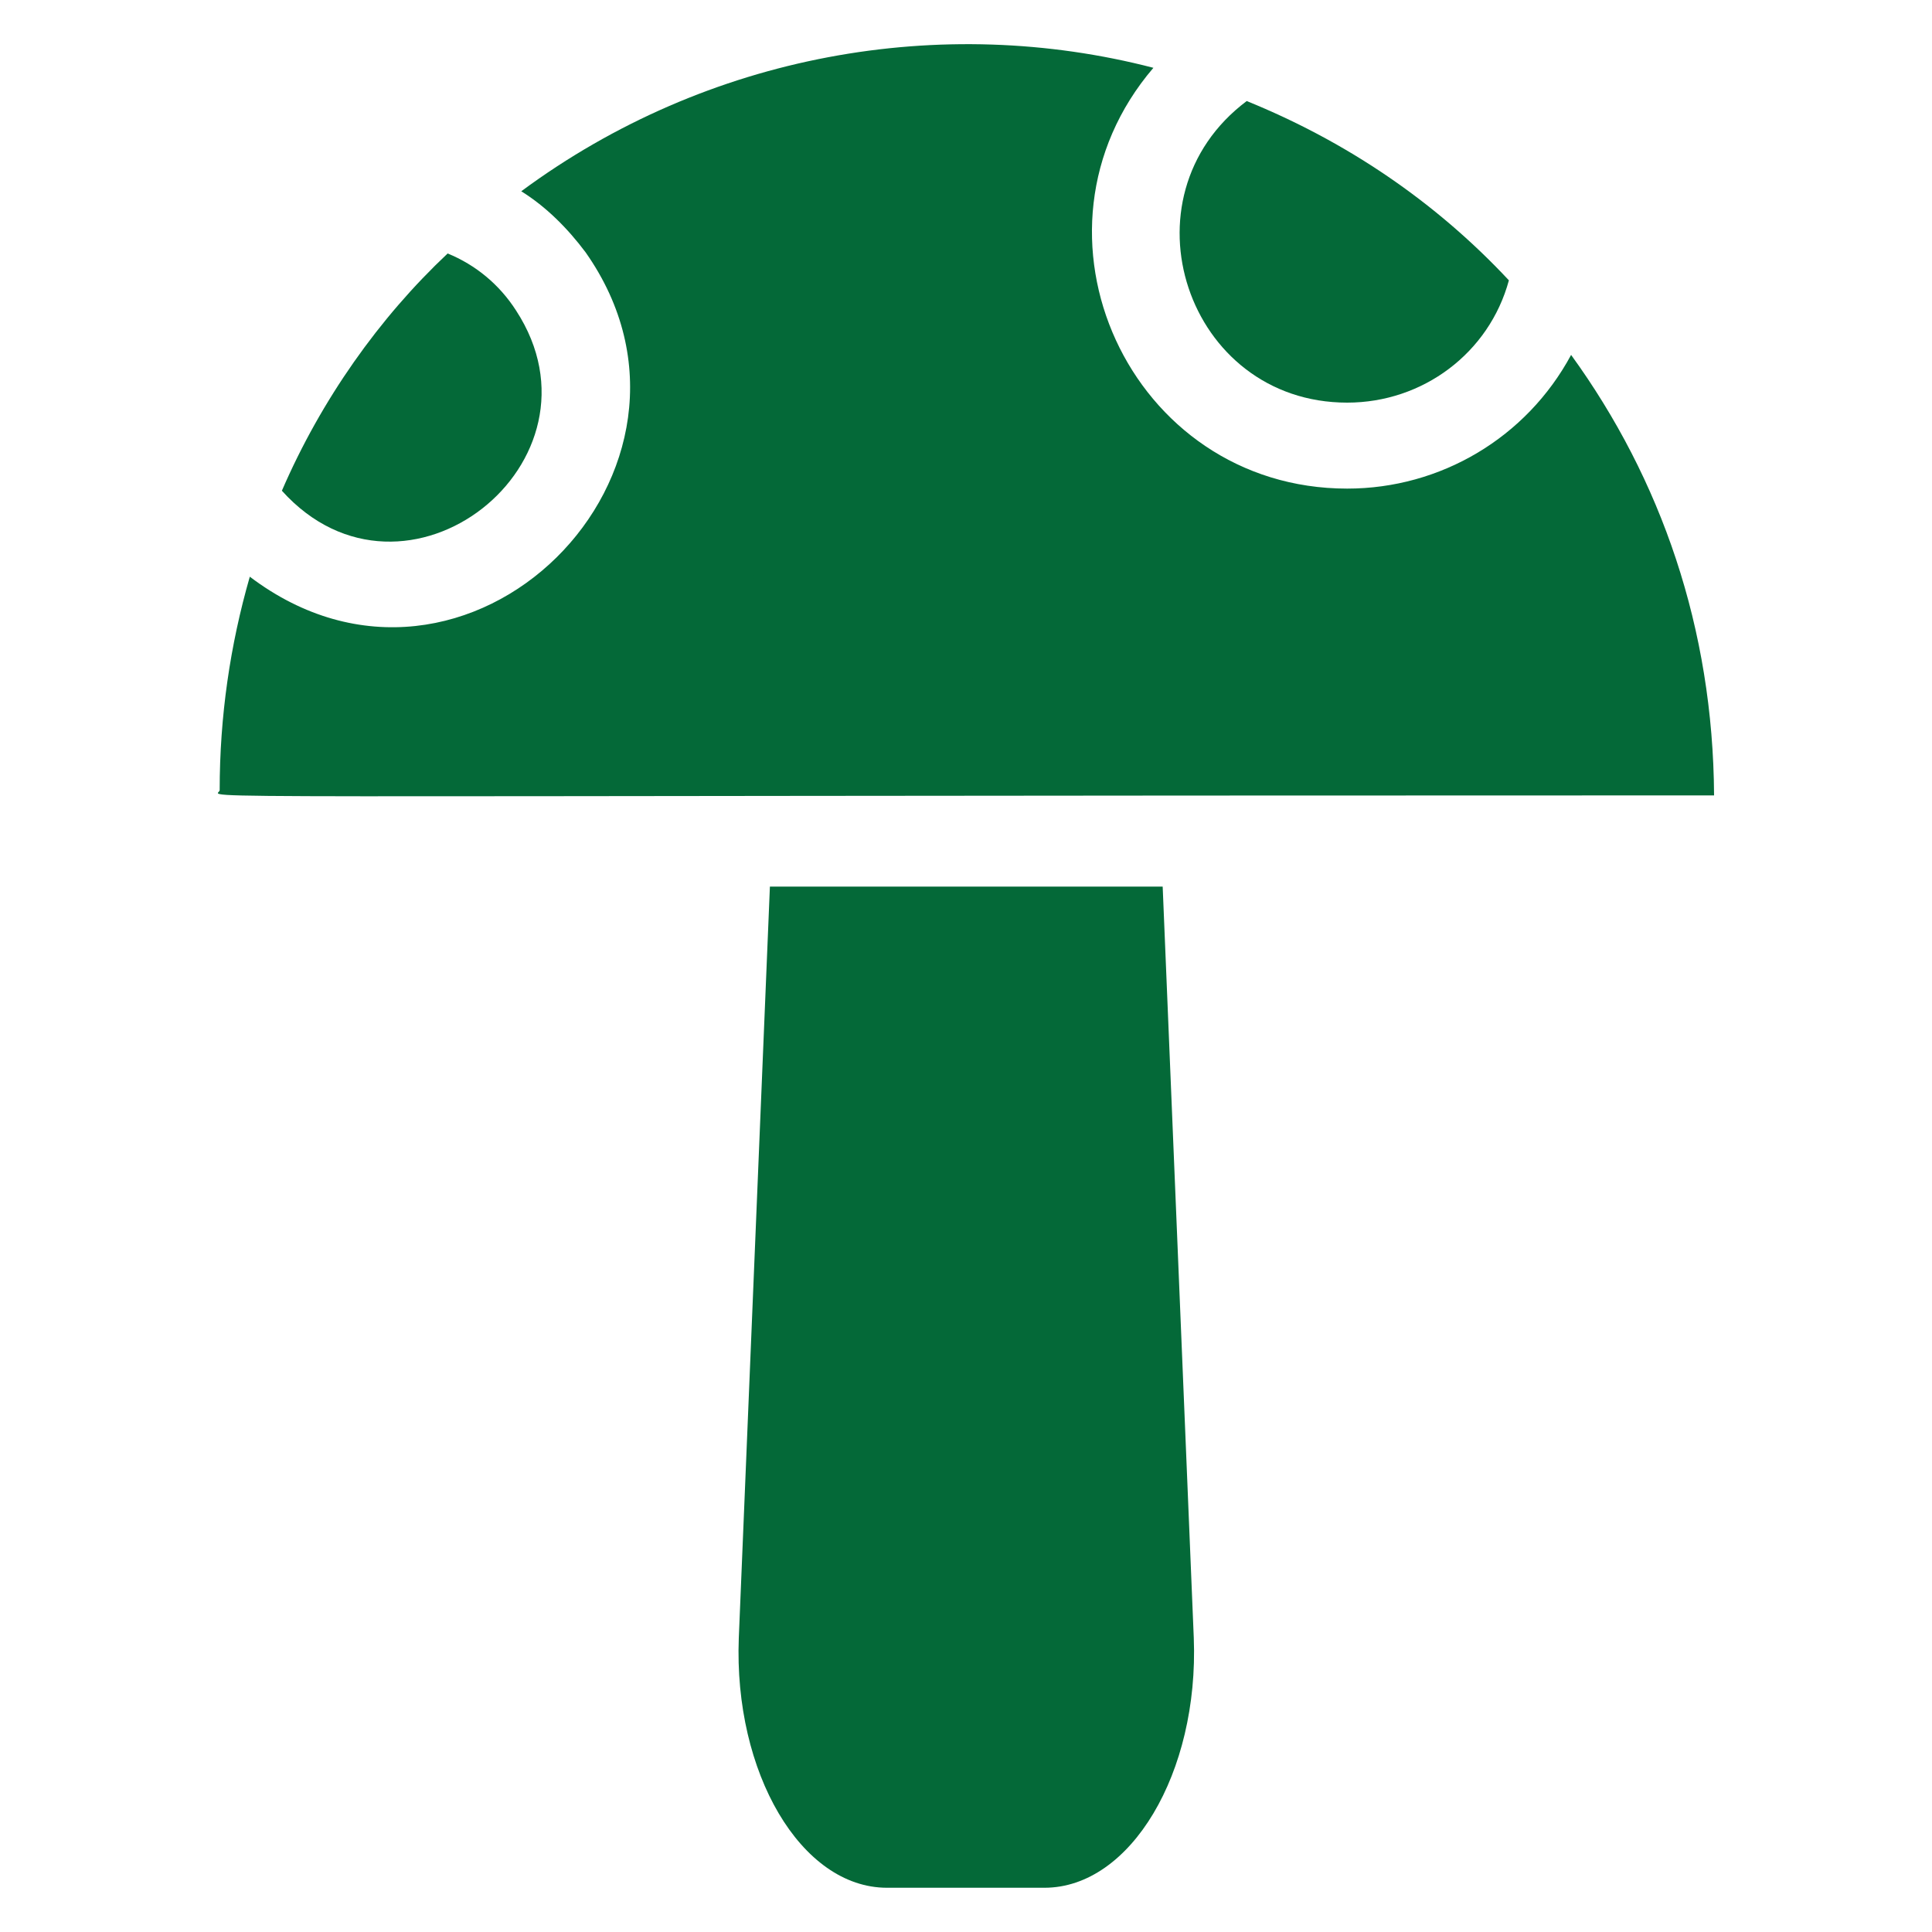
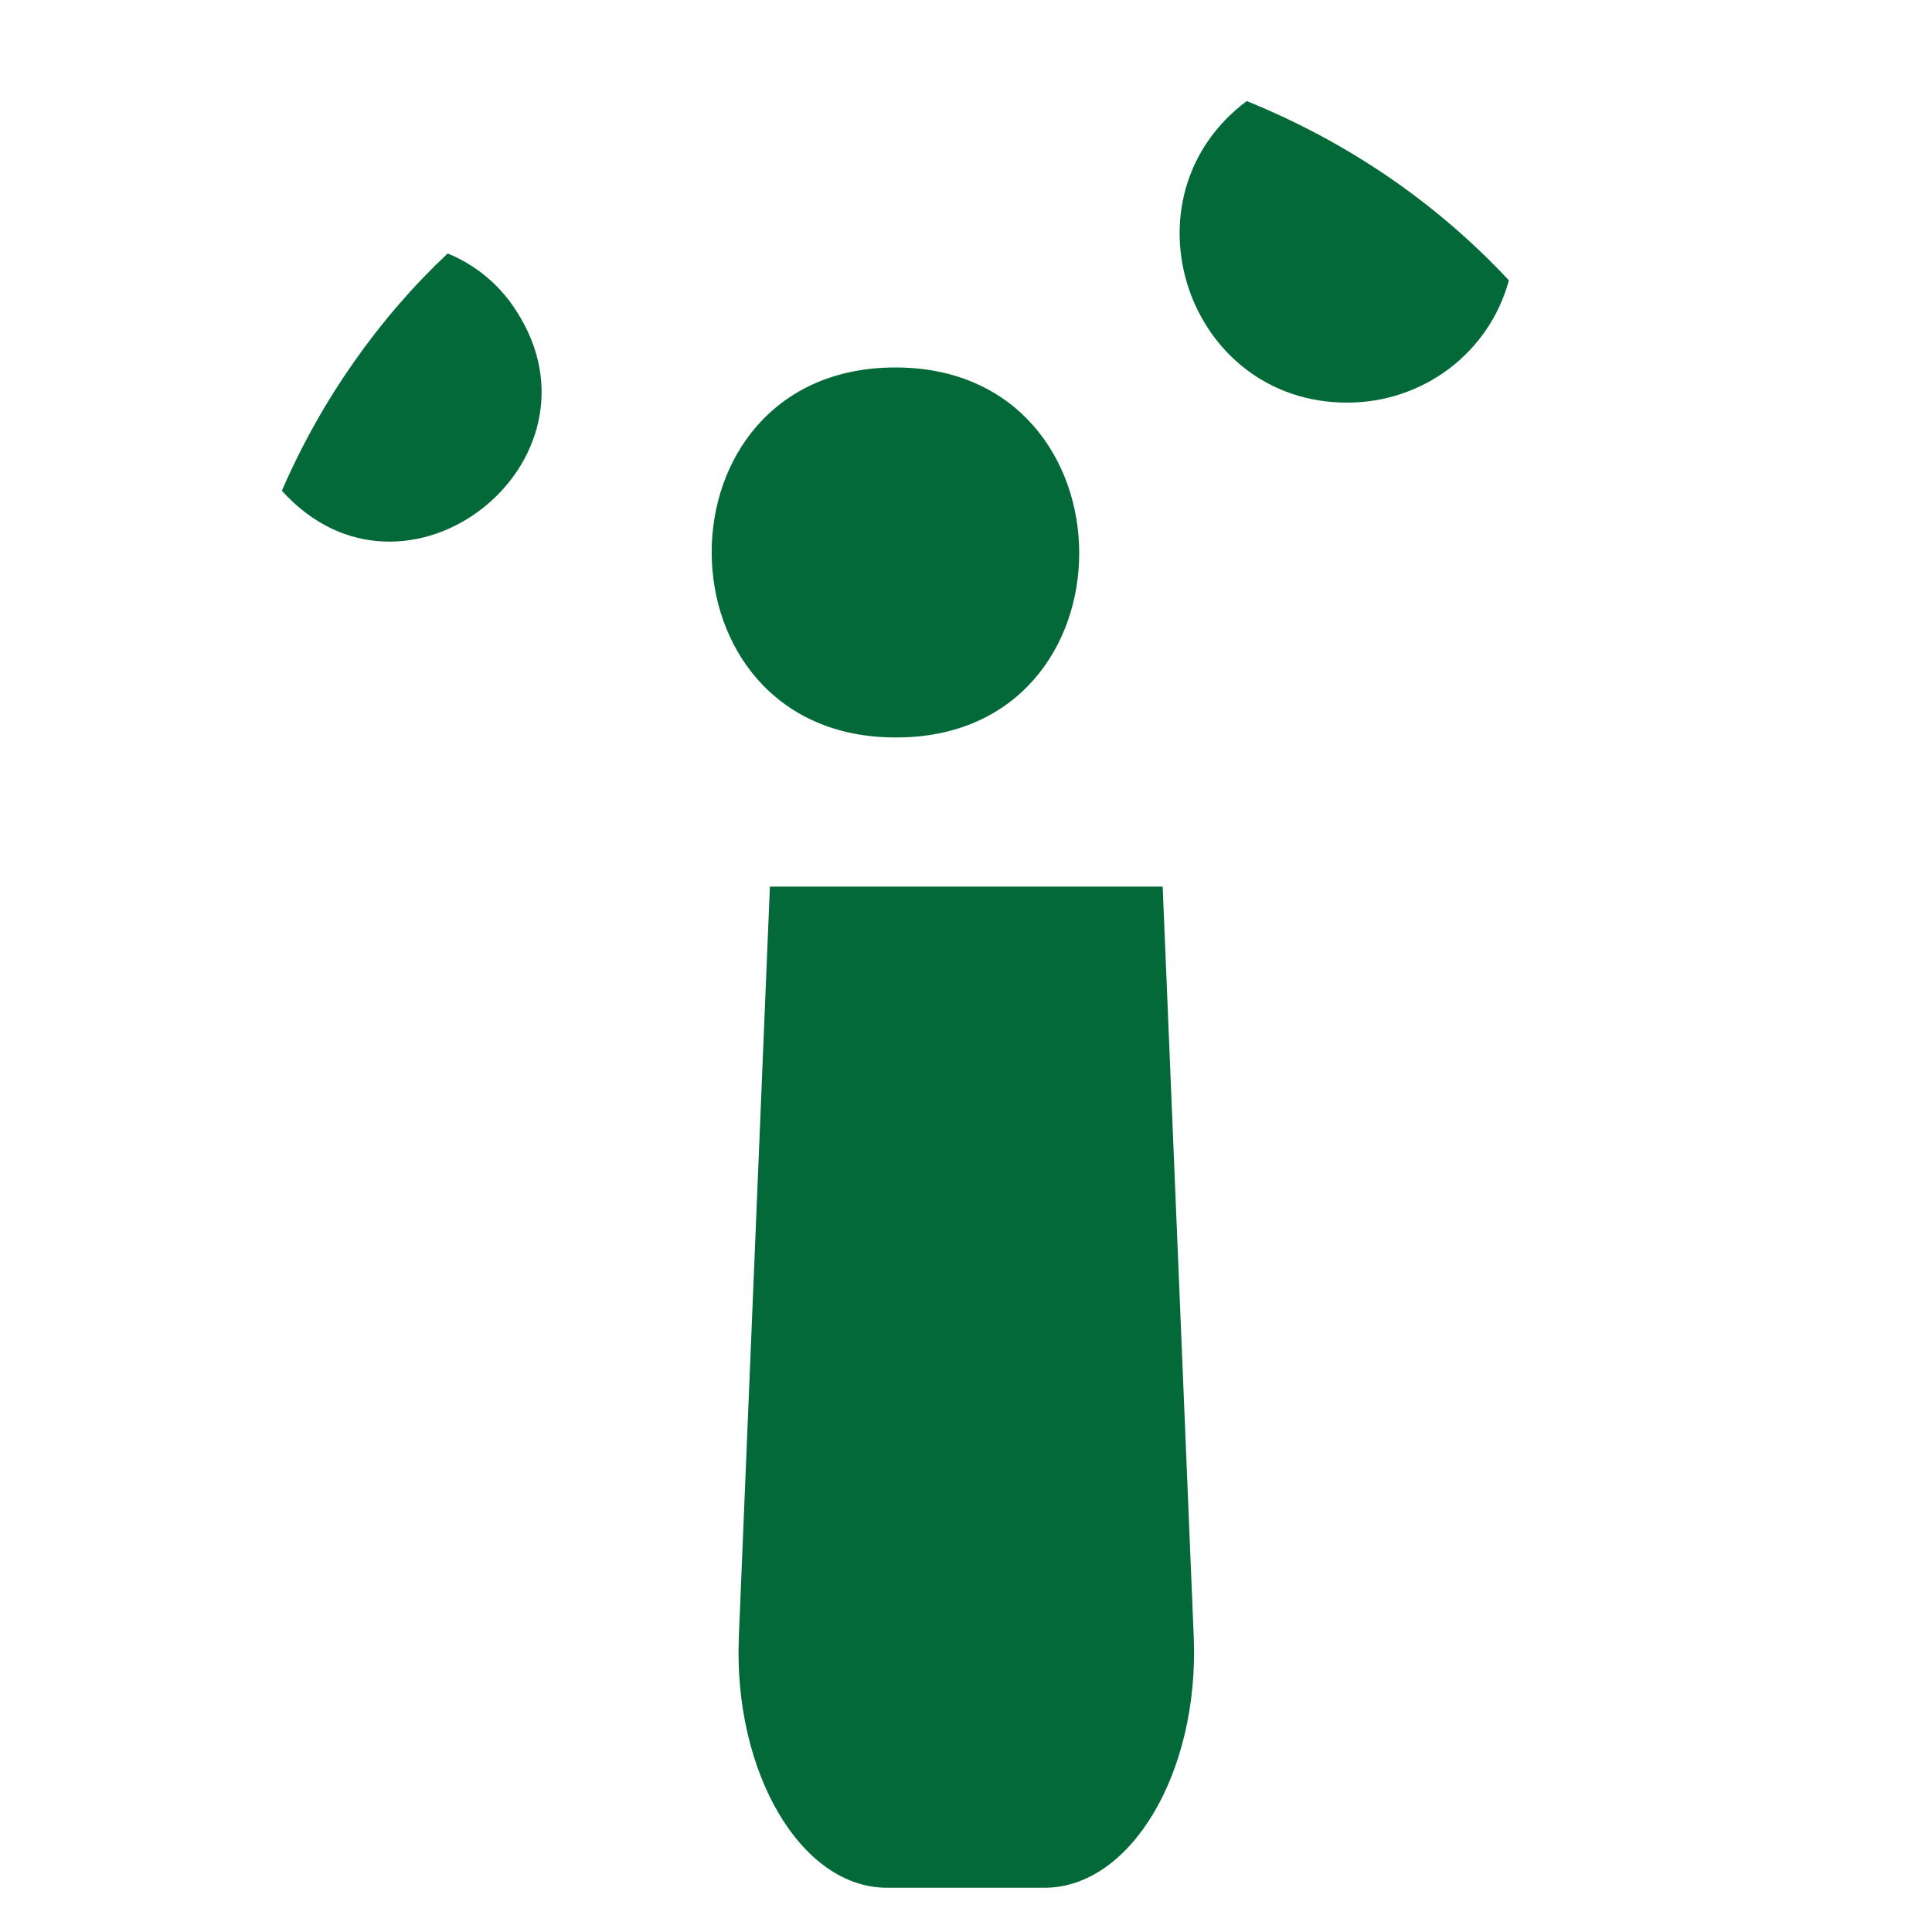
<svg xmlns="http://www.w3.org/2000/svg" version="1.1" id="Vrstva_1" x="0px" y="0px" viewBox="0 0 1000 1000" style="enable-background:new 0 0 1000 1000;" xml:space="preserve">
  <style type="text/css">
	.st0{fill:#046938;}
</style>
  <g>
    <g>
      <g>
        <path class="st0" d="M463.5,190.2c-127.1,0-126.6,191.5,0,191.5C590.6,382.2,590,190.2,463.5,190.2z" />
      </g>
    </g>
    <g>
      <g>
        <path class="st0" d="M645.3,52.3c-66.5,49.9-31.1,156.1,52,156.1c39.2,0,73.5-25.7,83.7-63.3C742.9,104.3,696.8,73.2,645.3,52.3z     " />
      </g>
    </g>
    <g>
      <g>
        <path class="st0" d="M267.1,160.7c-8.6-13.4-20.9-23.6-35.4-29.5c-35.4,33.3-65.4,75.6-85.8,122.8     C209.7,324.8,318.1,239,267.1,160.7z" />
      </g>
    </g>
    <g>
      <g>
-         <path class="st0" d="M813.2,183.7c-23.1,42.9-67.6,69.2-115.9,69.2c-112.6,0-173.3-132.5-100.3-217.8     C487.6,6.7,366.4,27.6,269.8,99c12.9,8,24.1,19.3,33.3,31.6c78.9,112.1-61.2,253.2-173.8,167.9c-10.2,35.4-15.6,72.4-15.6,110.5     c0,4.8-59.5,2.7,773.5,2.7C886.7,325.4,859.9,248.1,813.2,183.7z M465.1,361.3c-42.4,0-76.2-33.8-76.2-76.2s33.8-76.2,76.2-76.2     s76.2,33.8,76.2,76.2C541.2,326.4,507.4,361.3,465.1,361.3z" />
-       </g>
+         </g>
    </g>
    <g>
      <g>
        <path class="st0" d="M617.9,847.8l-16.1-388.9c-25.2,0-177,0-203.3,0l-16.1,388.9c-2.7,69.7,32.2,129.3,76.7,129.3h81.5     C585.2,977.1,620.6,917.6,617.9,847.8z" />
      </g>
    </g>
  </g>
  <g>
</g>
  <g>
</g>
  <g>
</g>
  <g>
</g>
  <g>
</g>
  <g>
</g>
</svg>